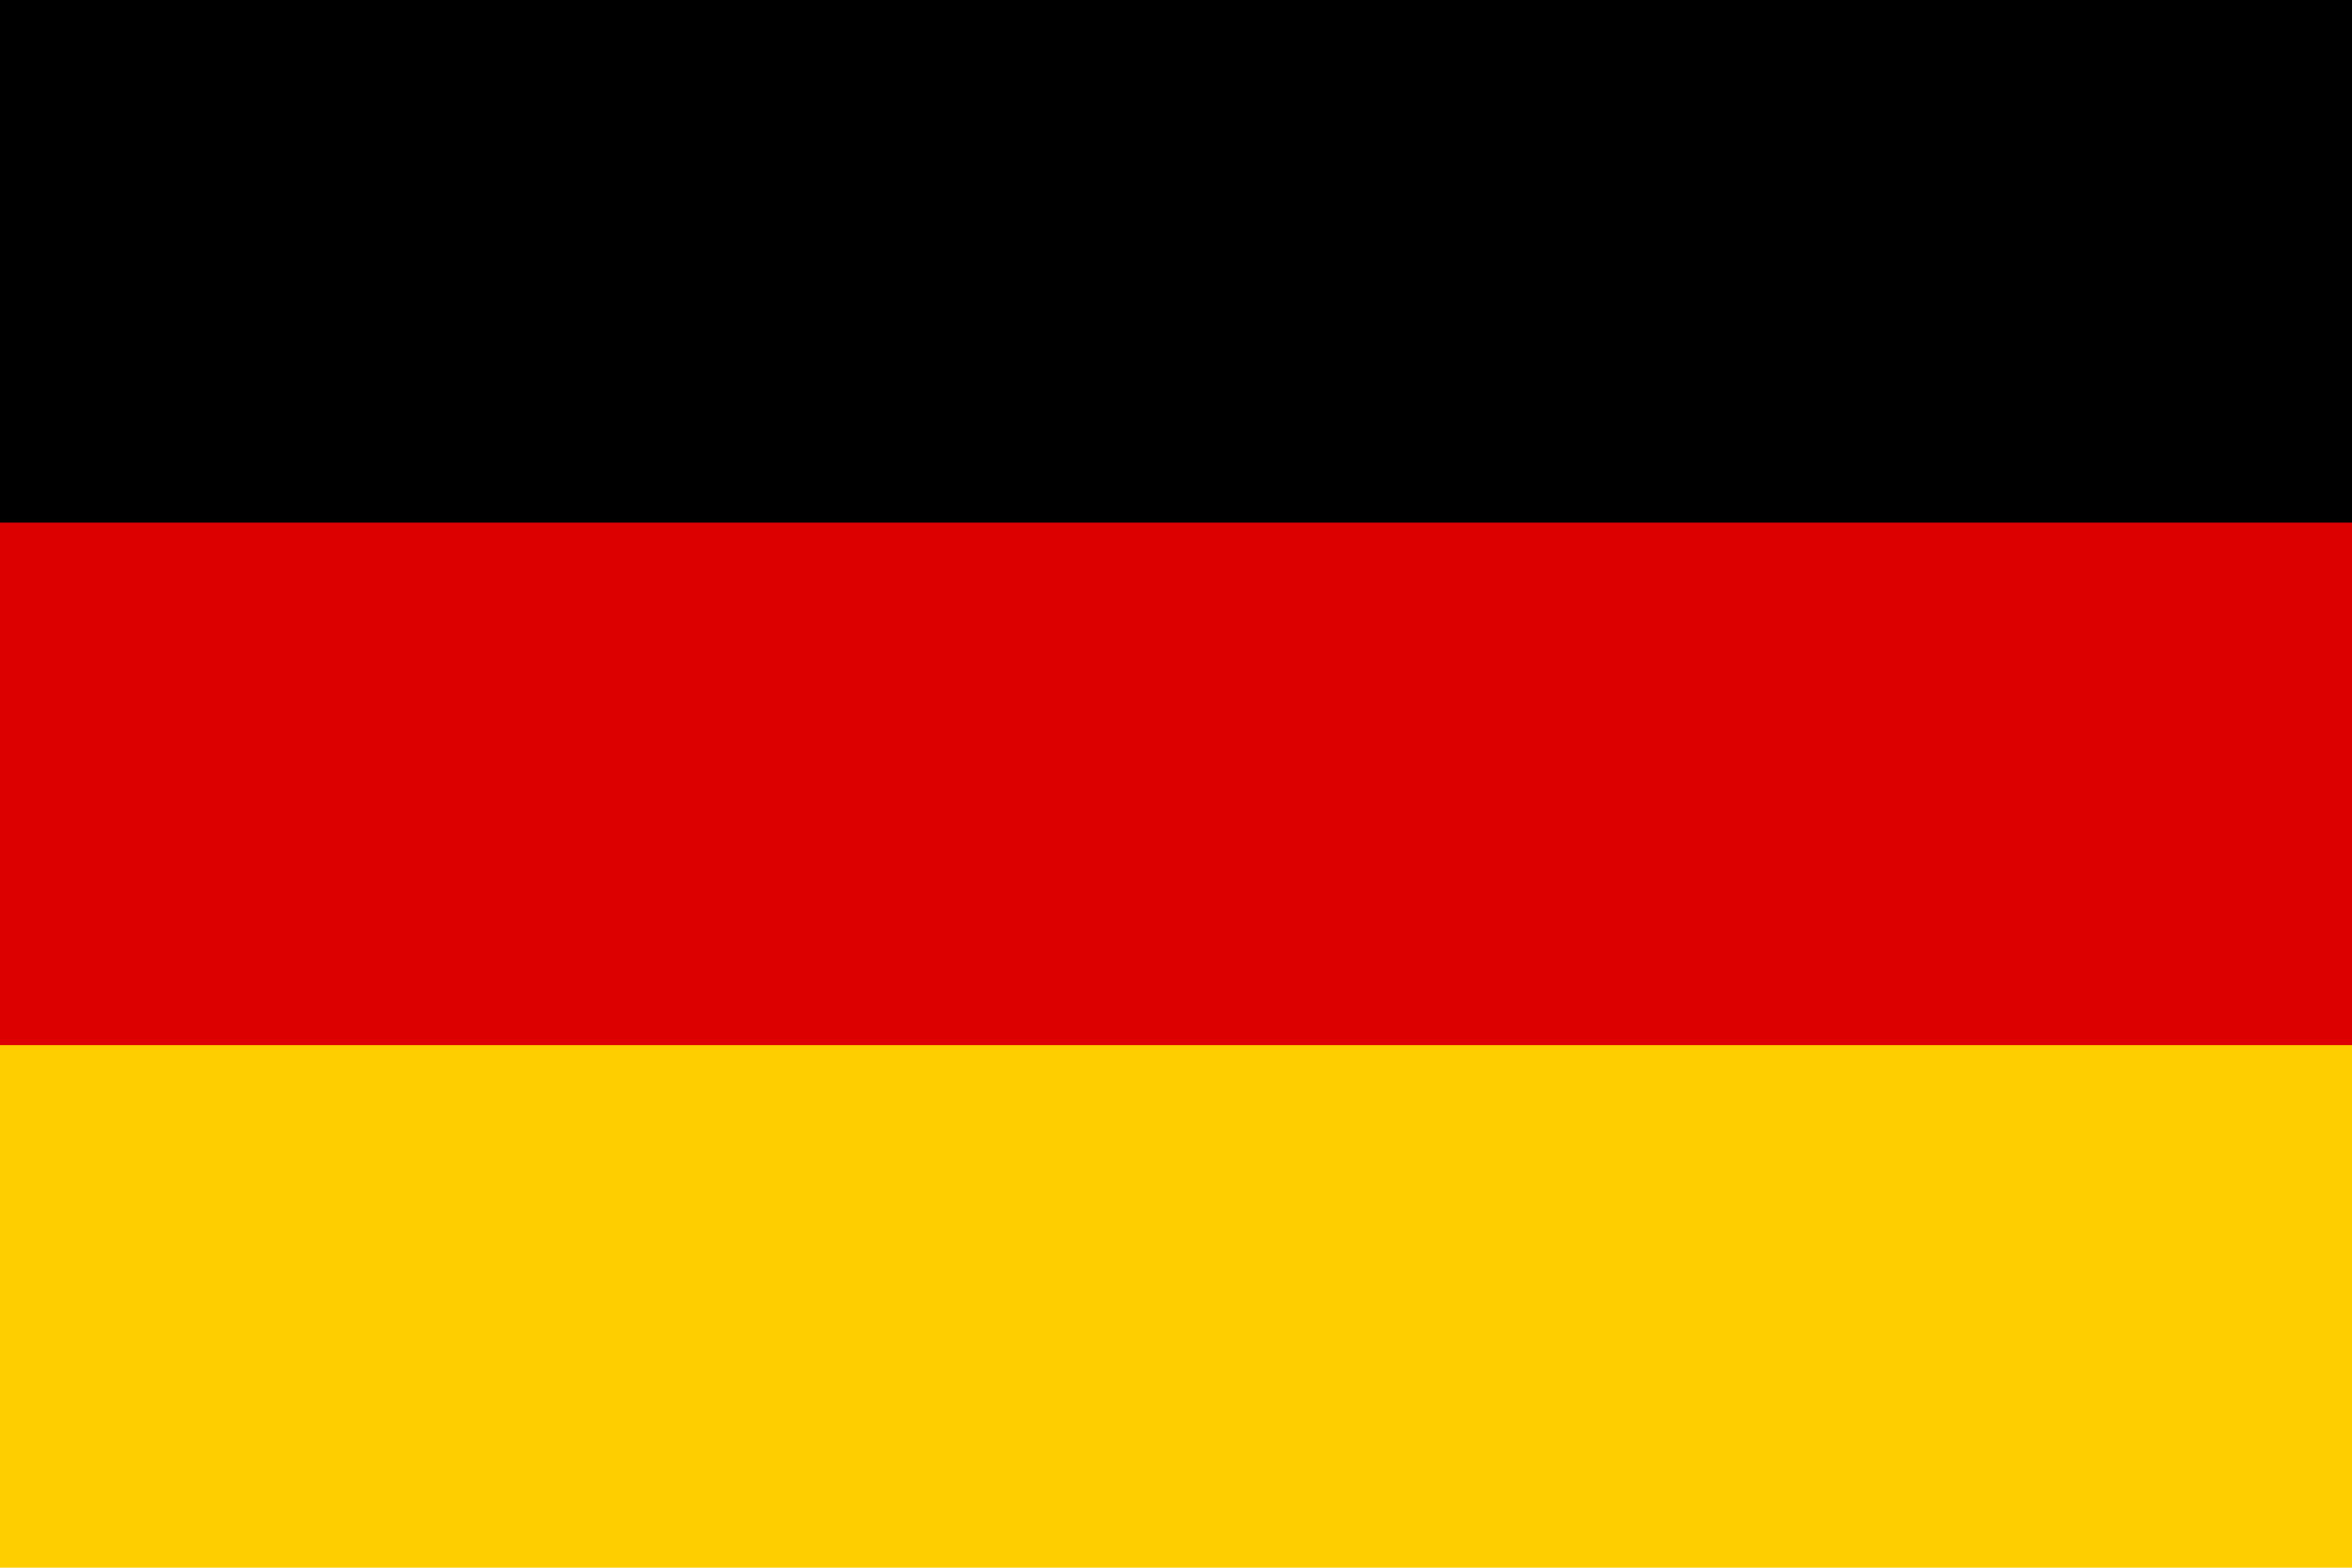
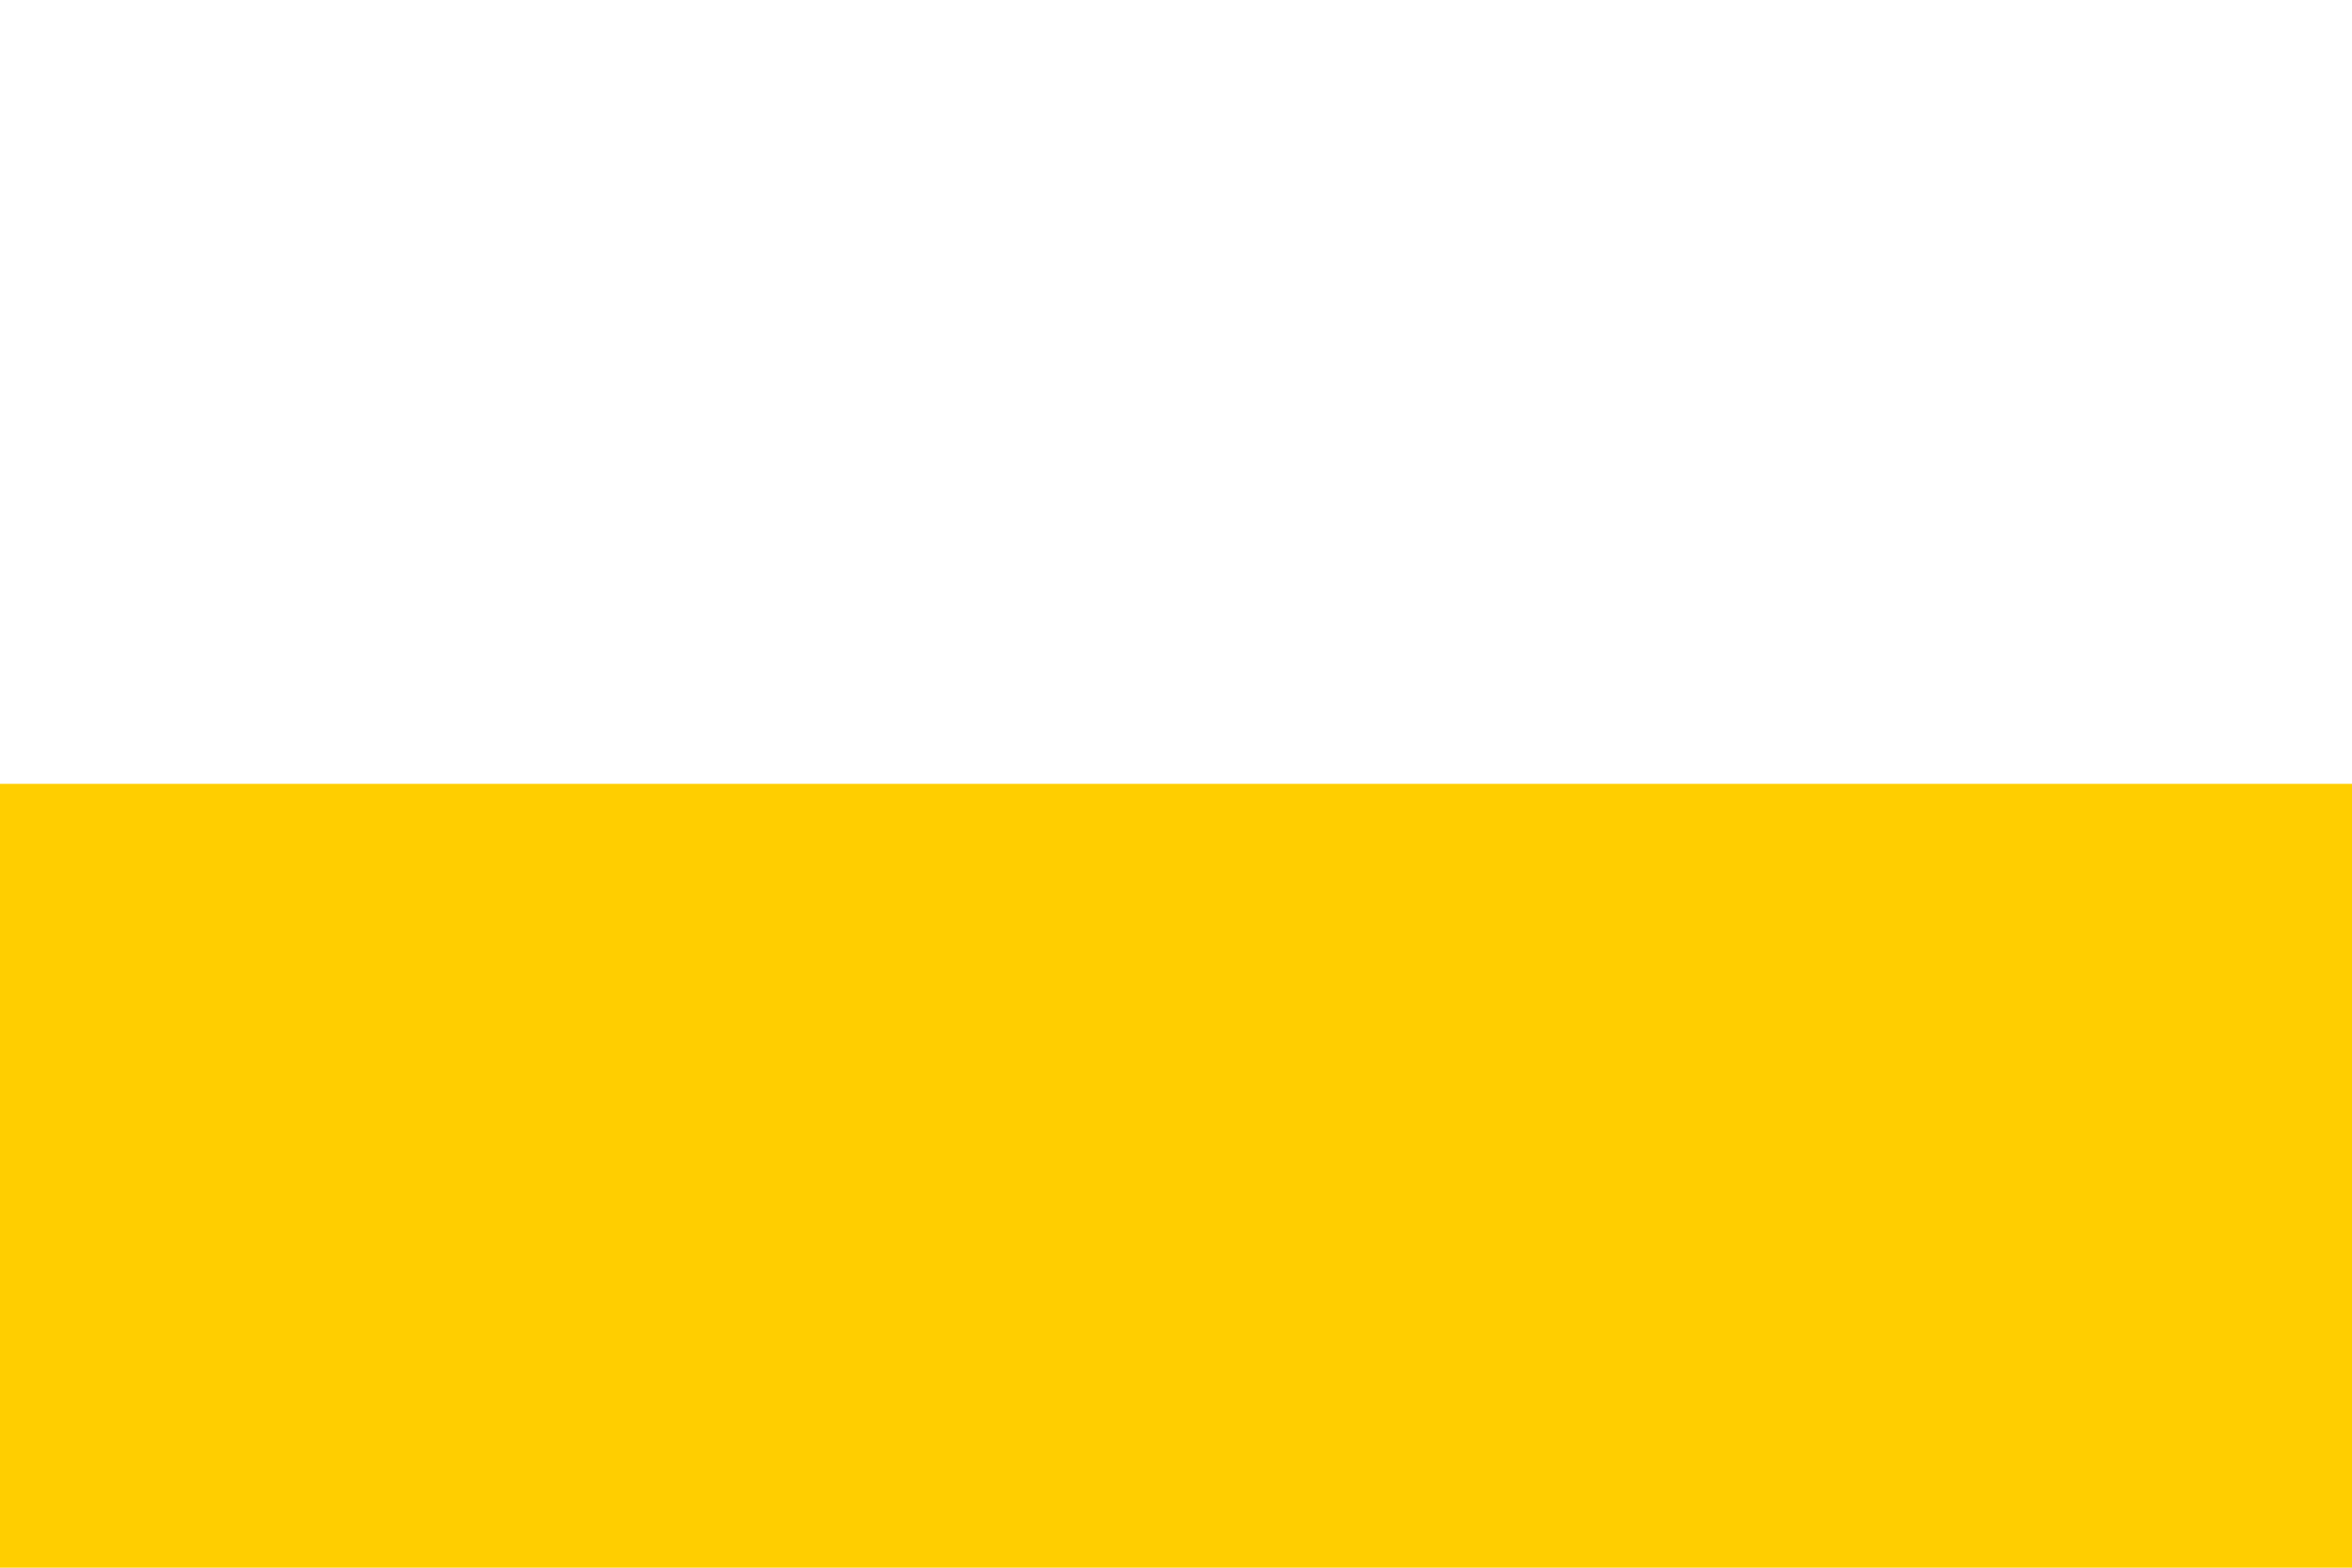
<svg xmlns="http://www.w3.org/2000/svg" viewBox="0 0 270 180" width="270" height="180">
  <defs>
    <style>
      .flag-1 {fill: #ffce00;}
      .flag-2 {fill: #d00;}
    </style>
  </defs>
  <g id="lang_de_270x">
-     <rect width="270" height="90" />
    <rect class="flag-1" y="90" width="270" height="90" />
-     <rect class="flag-2" y="60" width="270" height="60" />
  </g>
</svg>